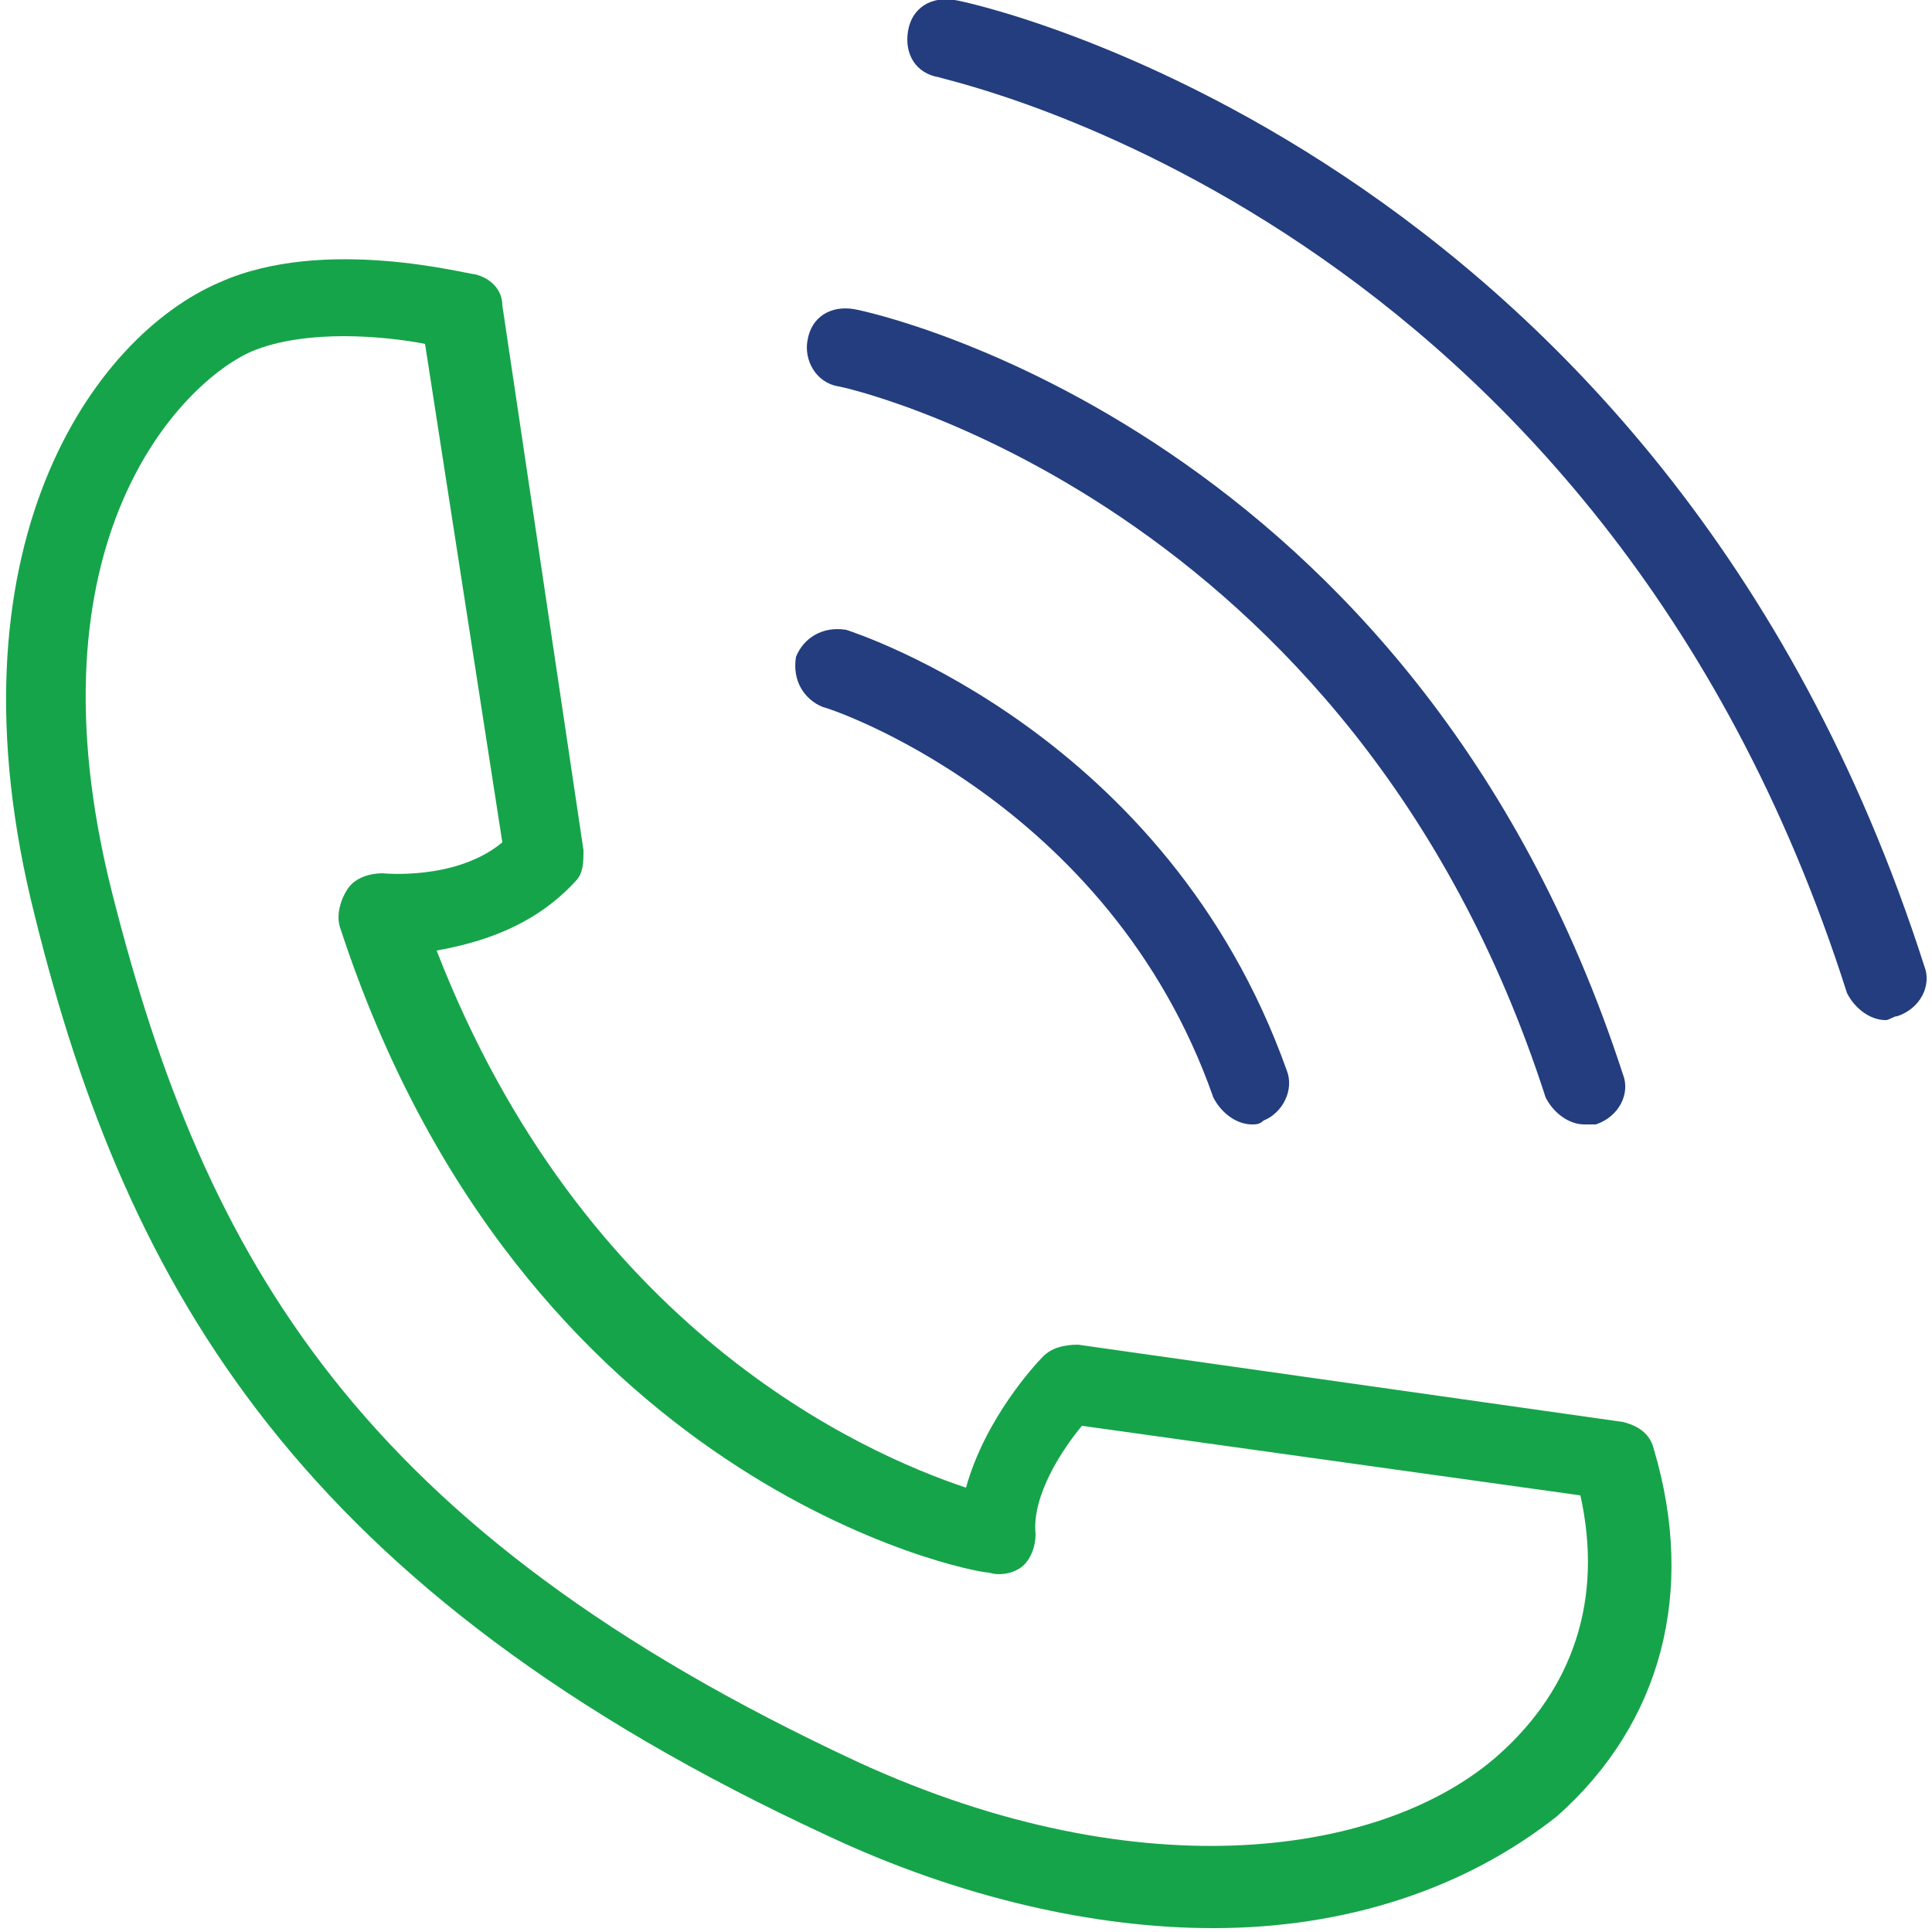
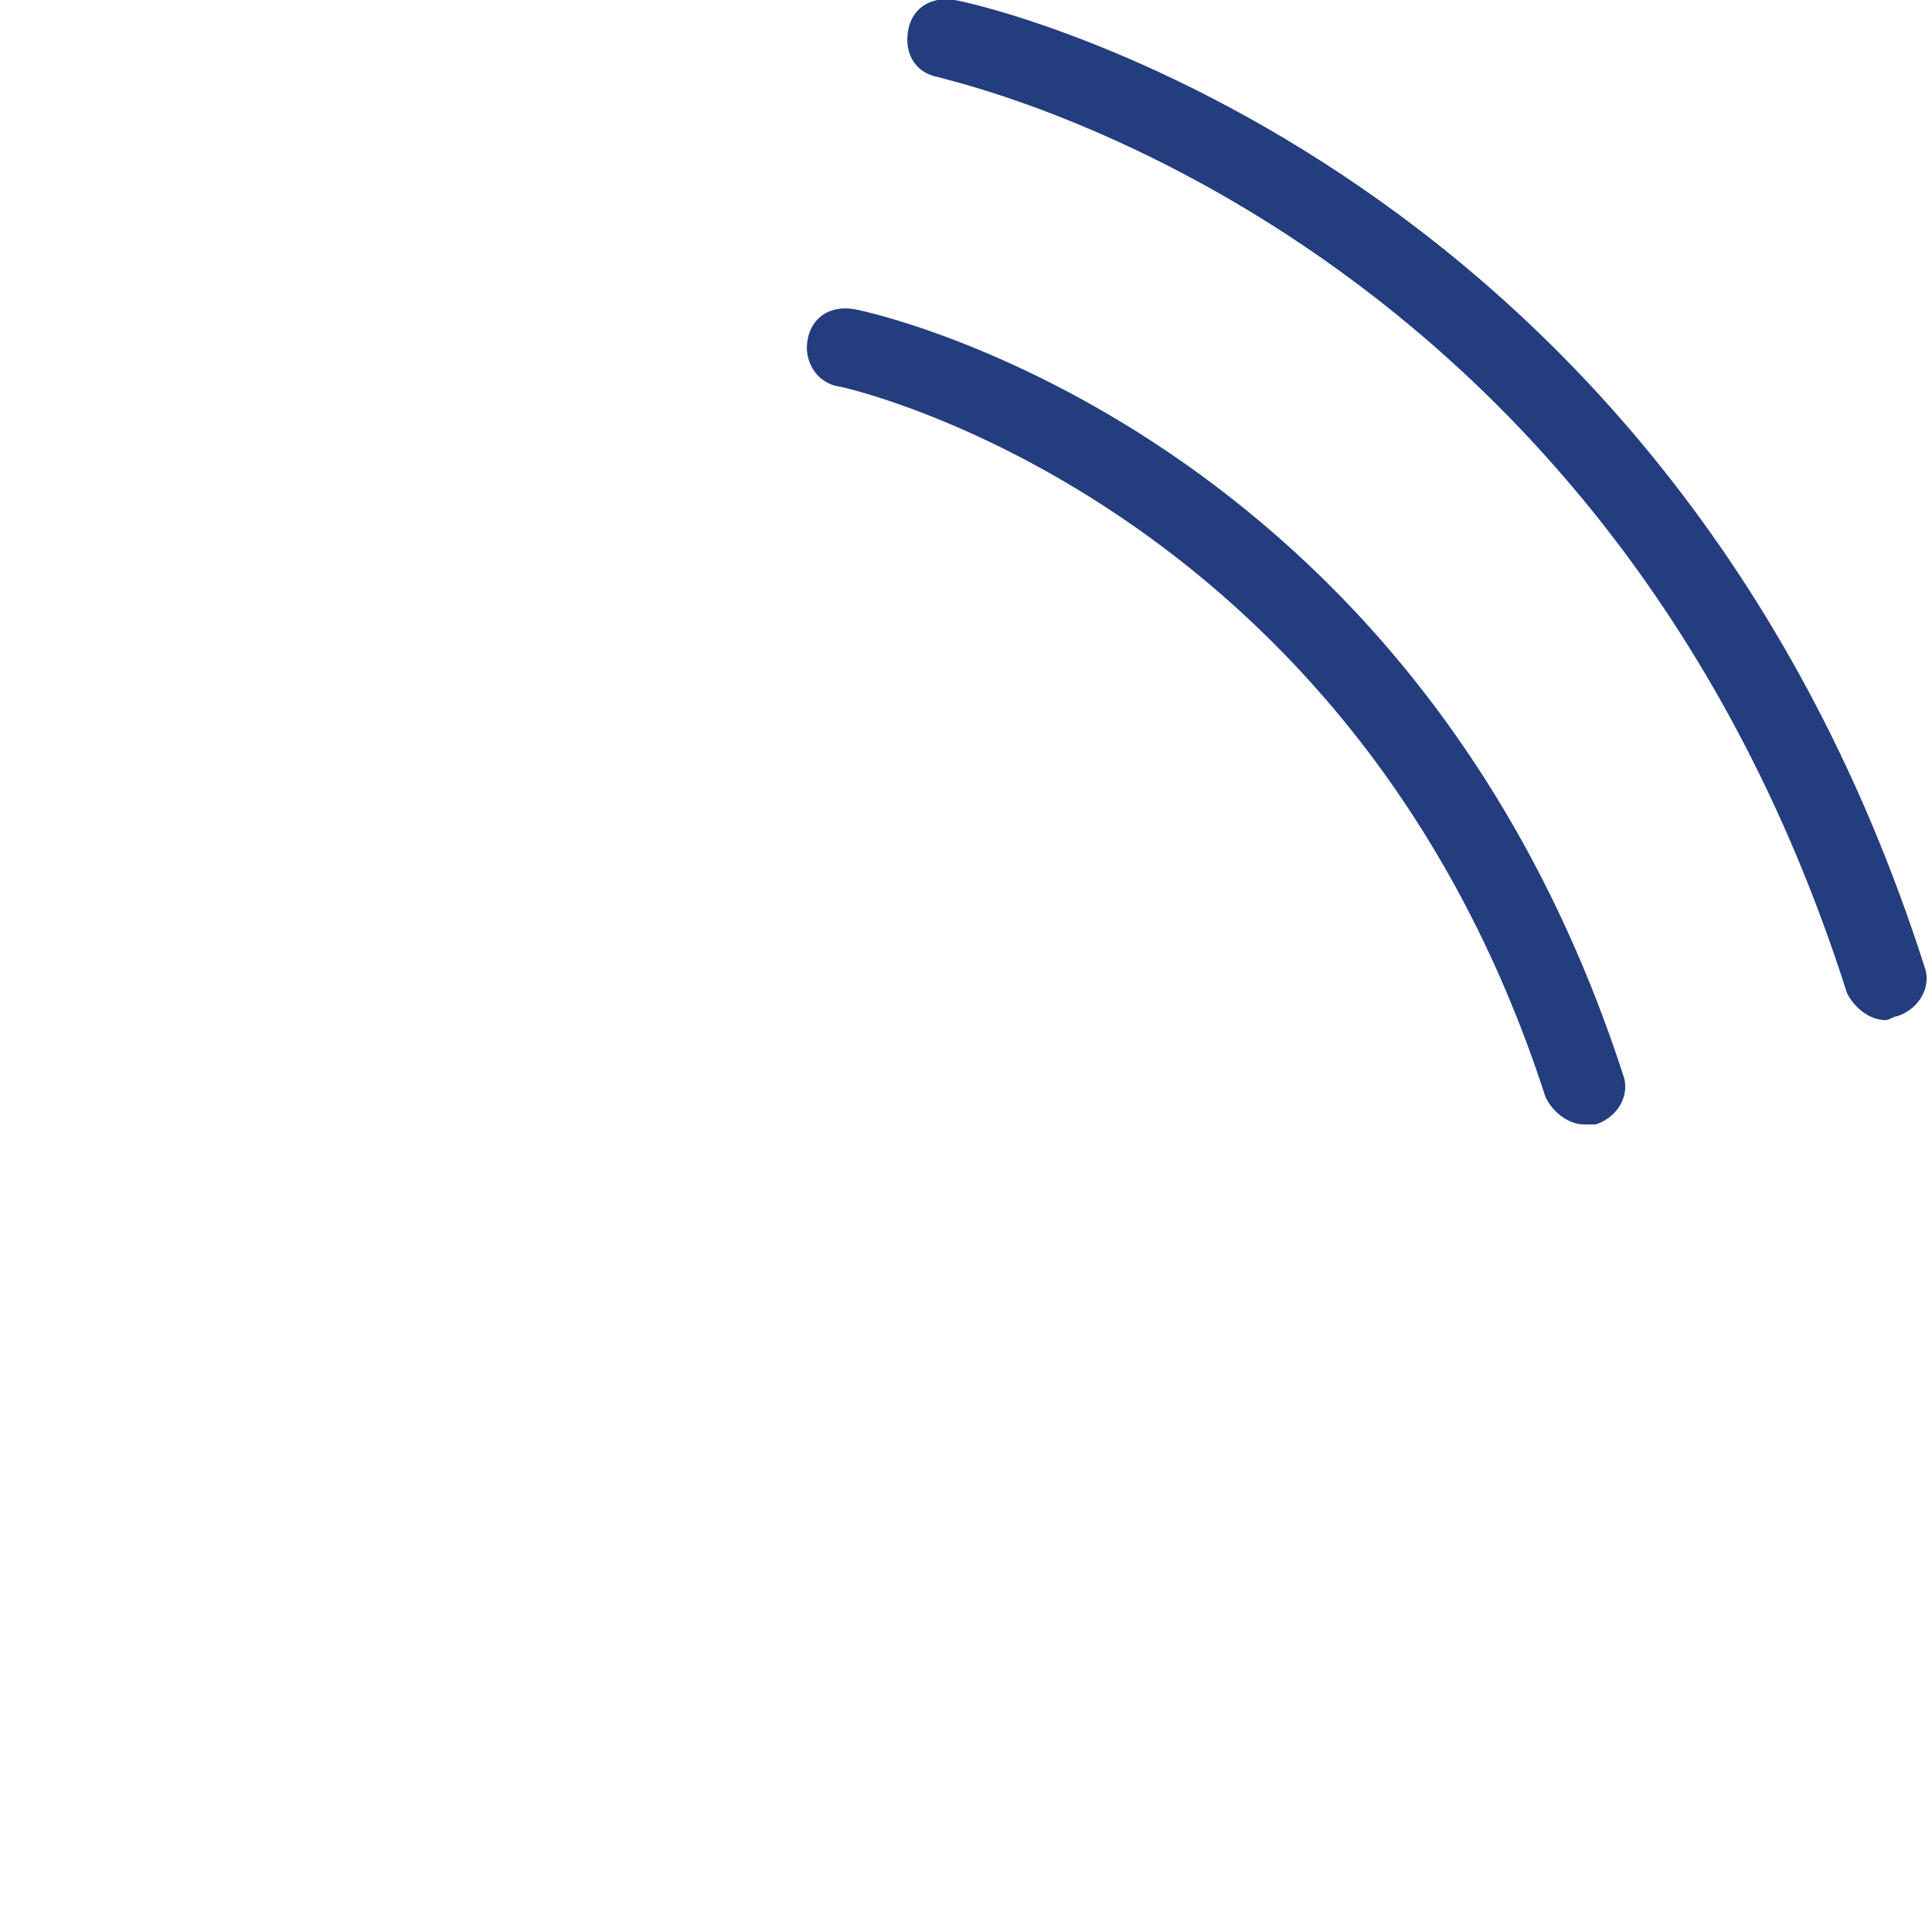
<svg xmlns="http://www.w3.org/2000/svg" version="1.1" id="Layer_1" x="0px" y="0px" width="50px" height="50px" viewBox="0 0 50 50" style="enable-background:new 0 0 50 50;" xml:space="preserve">
  <style type="text/css">
	.st0{fill:#16A44A;}
	.st1{fill:#233D7E;}
</style>
  <g>
    <g>
-       <path class="st0" d="M31.4,49.9c-3.1,0-6.6-0.8-10-2.4C7.8,41.2,3.3,33.4,0.9,23.7C-1.5,14.2,2.4,8.7,5.7,7.3    c2.7-1.2,6.4-0.2,6.6-0.2c0.4,0.1,0.7,0.4,0.7,0.8L15.1,22c0,0.3,0,0.6-0.2,0.8c-1.1,1.2-2.5,1.6-3.6,1.8c3.8,9.8,11,13,13.7,13.9    c0.5-1.8,1.8-3.2,2-3.4c0.2-0.2,0.5-0.3,0.9-0.3l14.1,2c0.4,0.1,0.7,0.3,0.8,0.7c1.1,3.7,0.2,7.1-2.5,9.5    C37.9,48.9,34.8,49.9,31.4,49.9z M8.9,8.7c-0.8,0-1.7,0.1-2.4,0.4c-1.8,0.8-5.9,4.9-3.6,14c2.4,9.5,6.4,16.5,19.3,22.5    c7.4,3.4,13.7,2.4,16.6-0.2c1.9-1.7,2.7-4,2.1-6.7L28,36.9c-0.5,0.6-1.3,1.8-1.2,2.8c0,0.3-0.1,0.6-0.3,0.8    c-0.2,0.2-0.6,0.3-0.9,0.2C25.1,40.7,13.5,38.4,8.8,24c-0.1-0.3,0-0.7,0.2-1c0.2-0.3,0.6-0.4,0.9-0.4c0,0,1.9,0.2,3.1-0.8L11,8.9    C10.5,8.8,9.7,8.7,8.9,8.7z" />
-     </g>
+       </g>
    <g>
-       <path class="st1" d="M32.4,29.1c-0.4,0-0.8-0.3-1-0.7c-2.7-7.7-10-10.1-10.1-10.1c-0.5-0.2-0.8-0.7-0.7-1.3    c0.2-0.5,0.7-0.8,1.3-0.7c0.3,0.1,8.3,2.7,11.4,11.4c0.2,0.5-0.1,1.1-0.6,1.3C32.6,29.1,32.5,29.1,32.4,29.1z" />
-     </g>
+       </g>
    <g>
      <path class="st1" d="M41,29.1c-0.4,0-0.8-0.3-1-0.7C35,12.9,21.8,10,21.7,10c-0.6-0.1-0.9-0.7-0.8-1.2C21,8.2,21.5,7.9,22.1,8    c0.6,0.1,14.5,3.2,19.9,19.8c0.2,0.5-0.1,1.1-0.7,1.3C41.2,29.1,41.1,29.1,41,29.1z" />
    </g>
    <g>
      <path class="st1" d="M48.8,26.4c-0.4,0-0.8-0.3-1-0.7C41.4,5.6,24.5,2.1,24.3,2c-0.6-0.1-0.9-0.6-0.8-1.2c0.1-0.6,0.6-0.9,1.2-0.8    c0.2,0,18.3,3.8,25.1,25c0.2,0.5-0.1,1.1-0.7,1.3C49,26.3,48.9,26.4,48.8,26.4z" />
    </g>
  </g>
</svg>